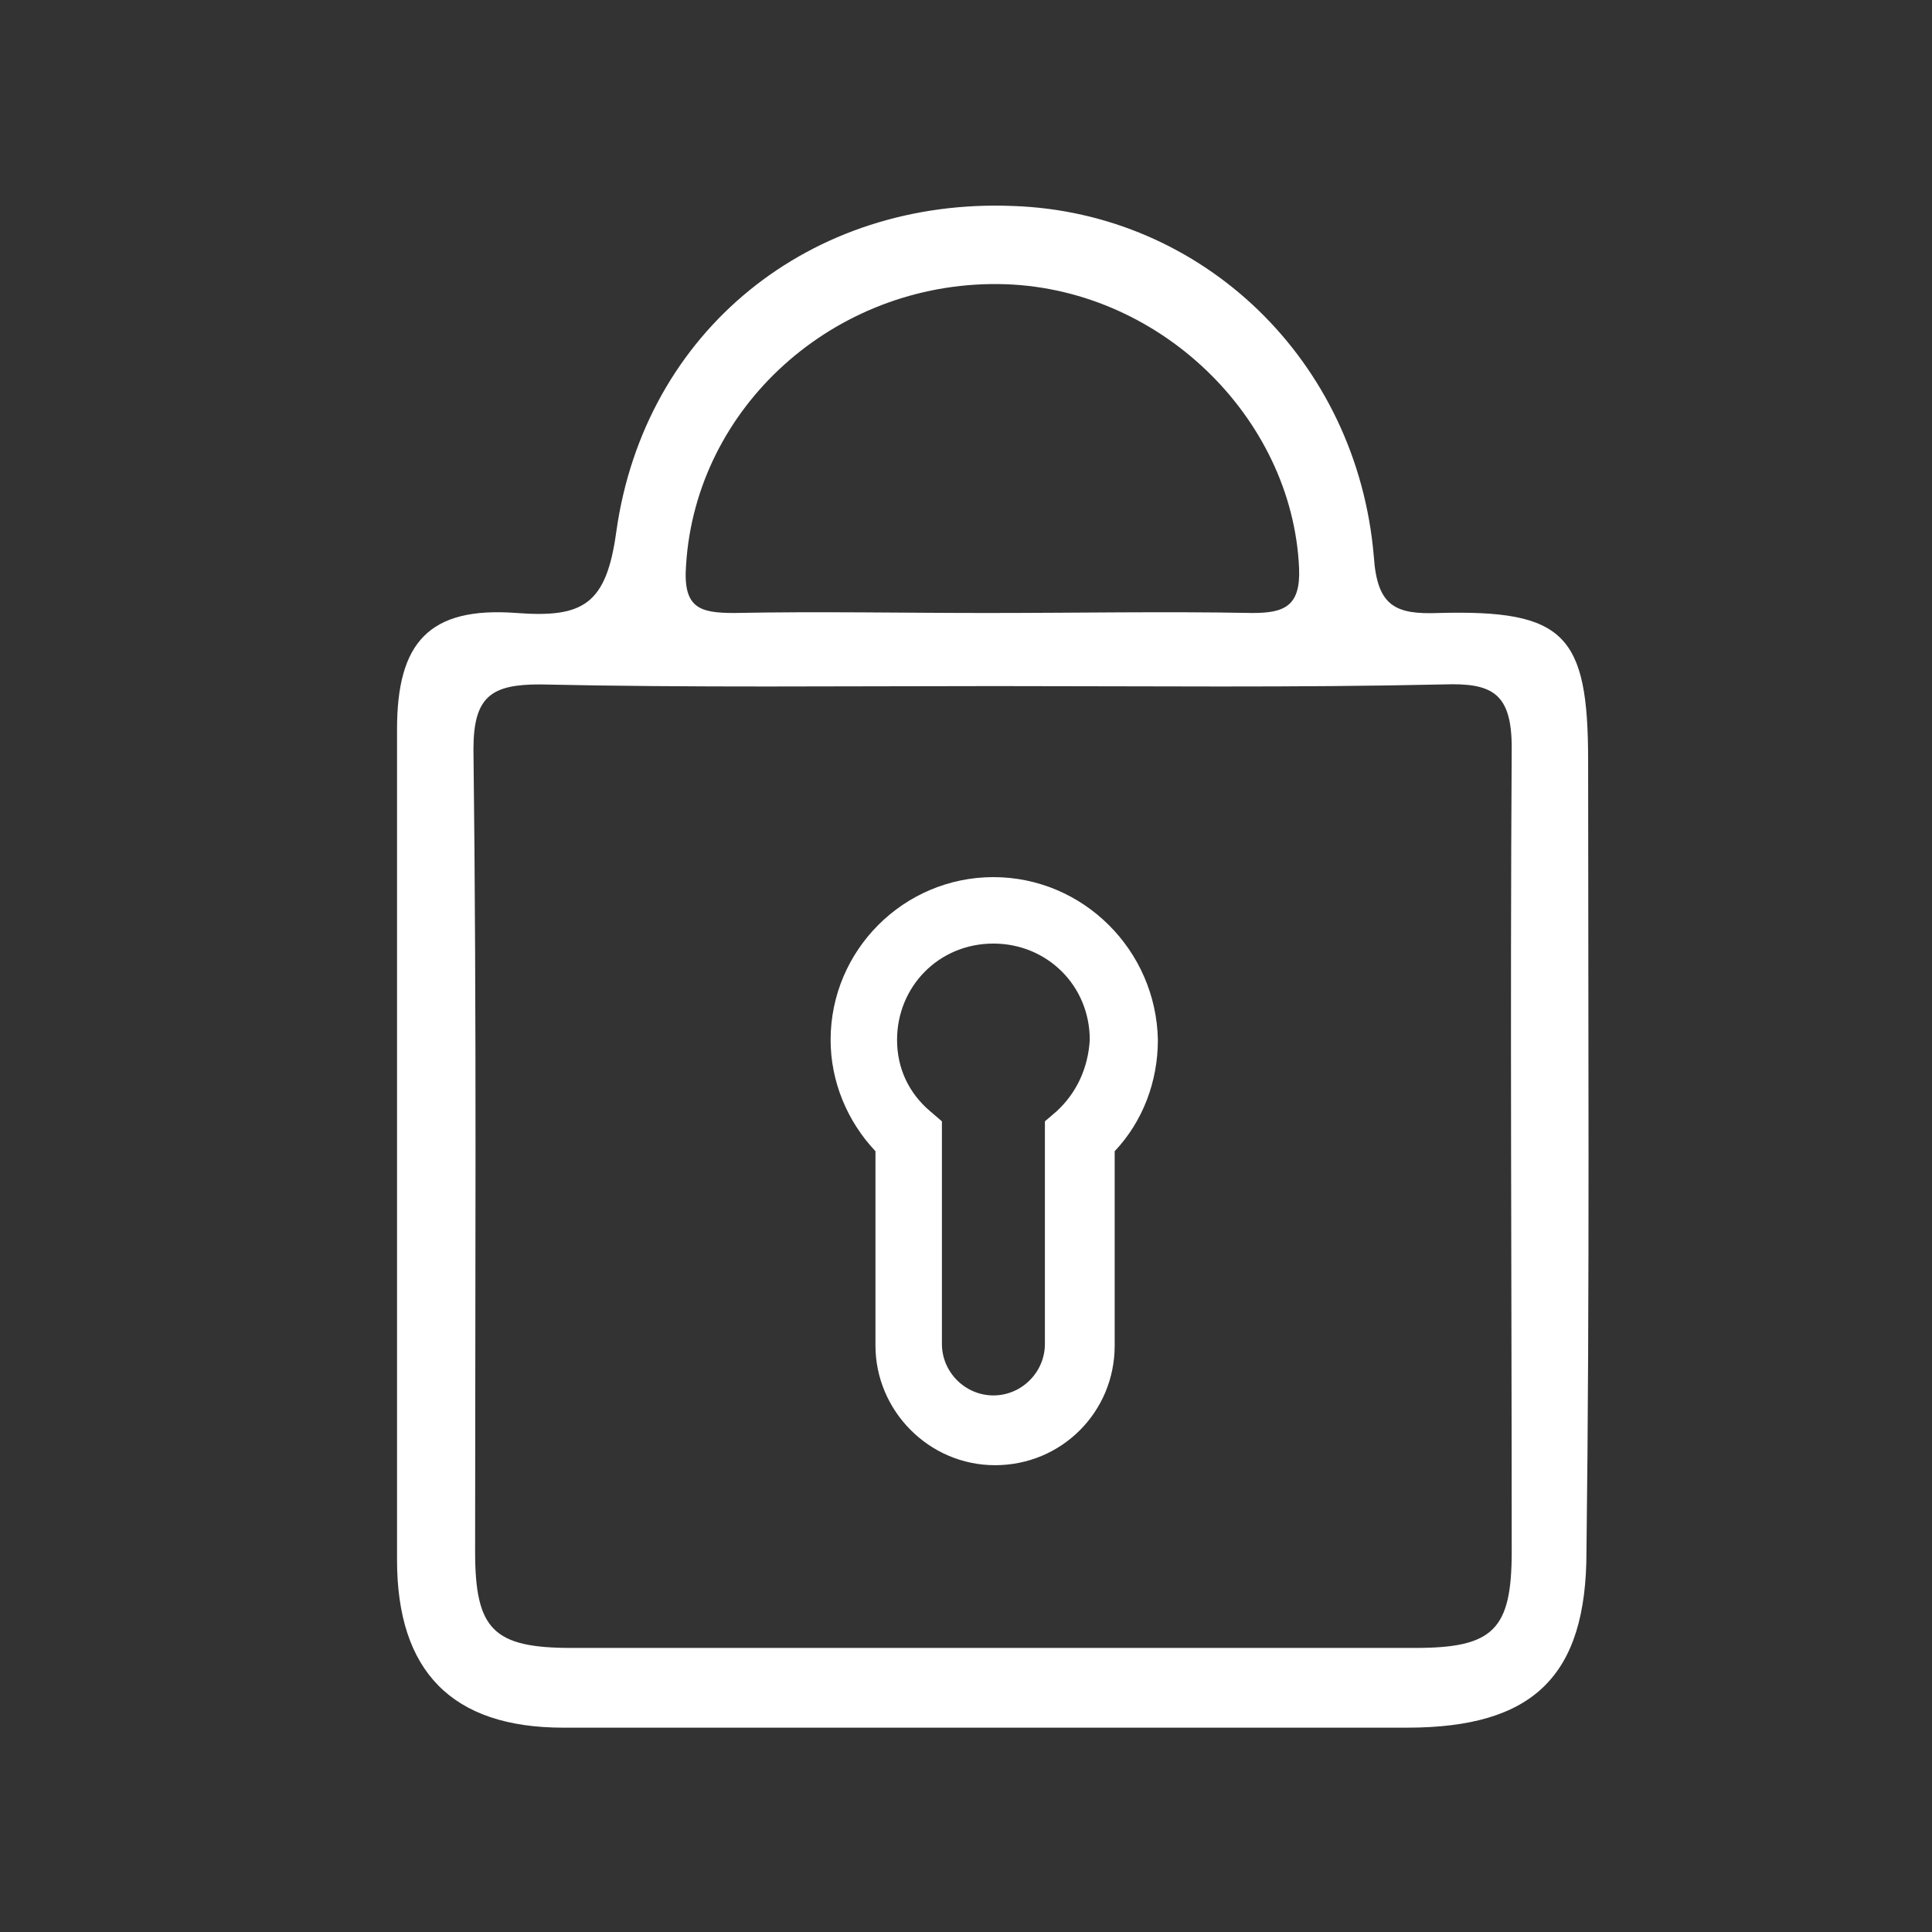
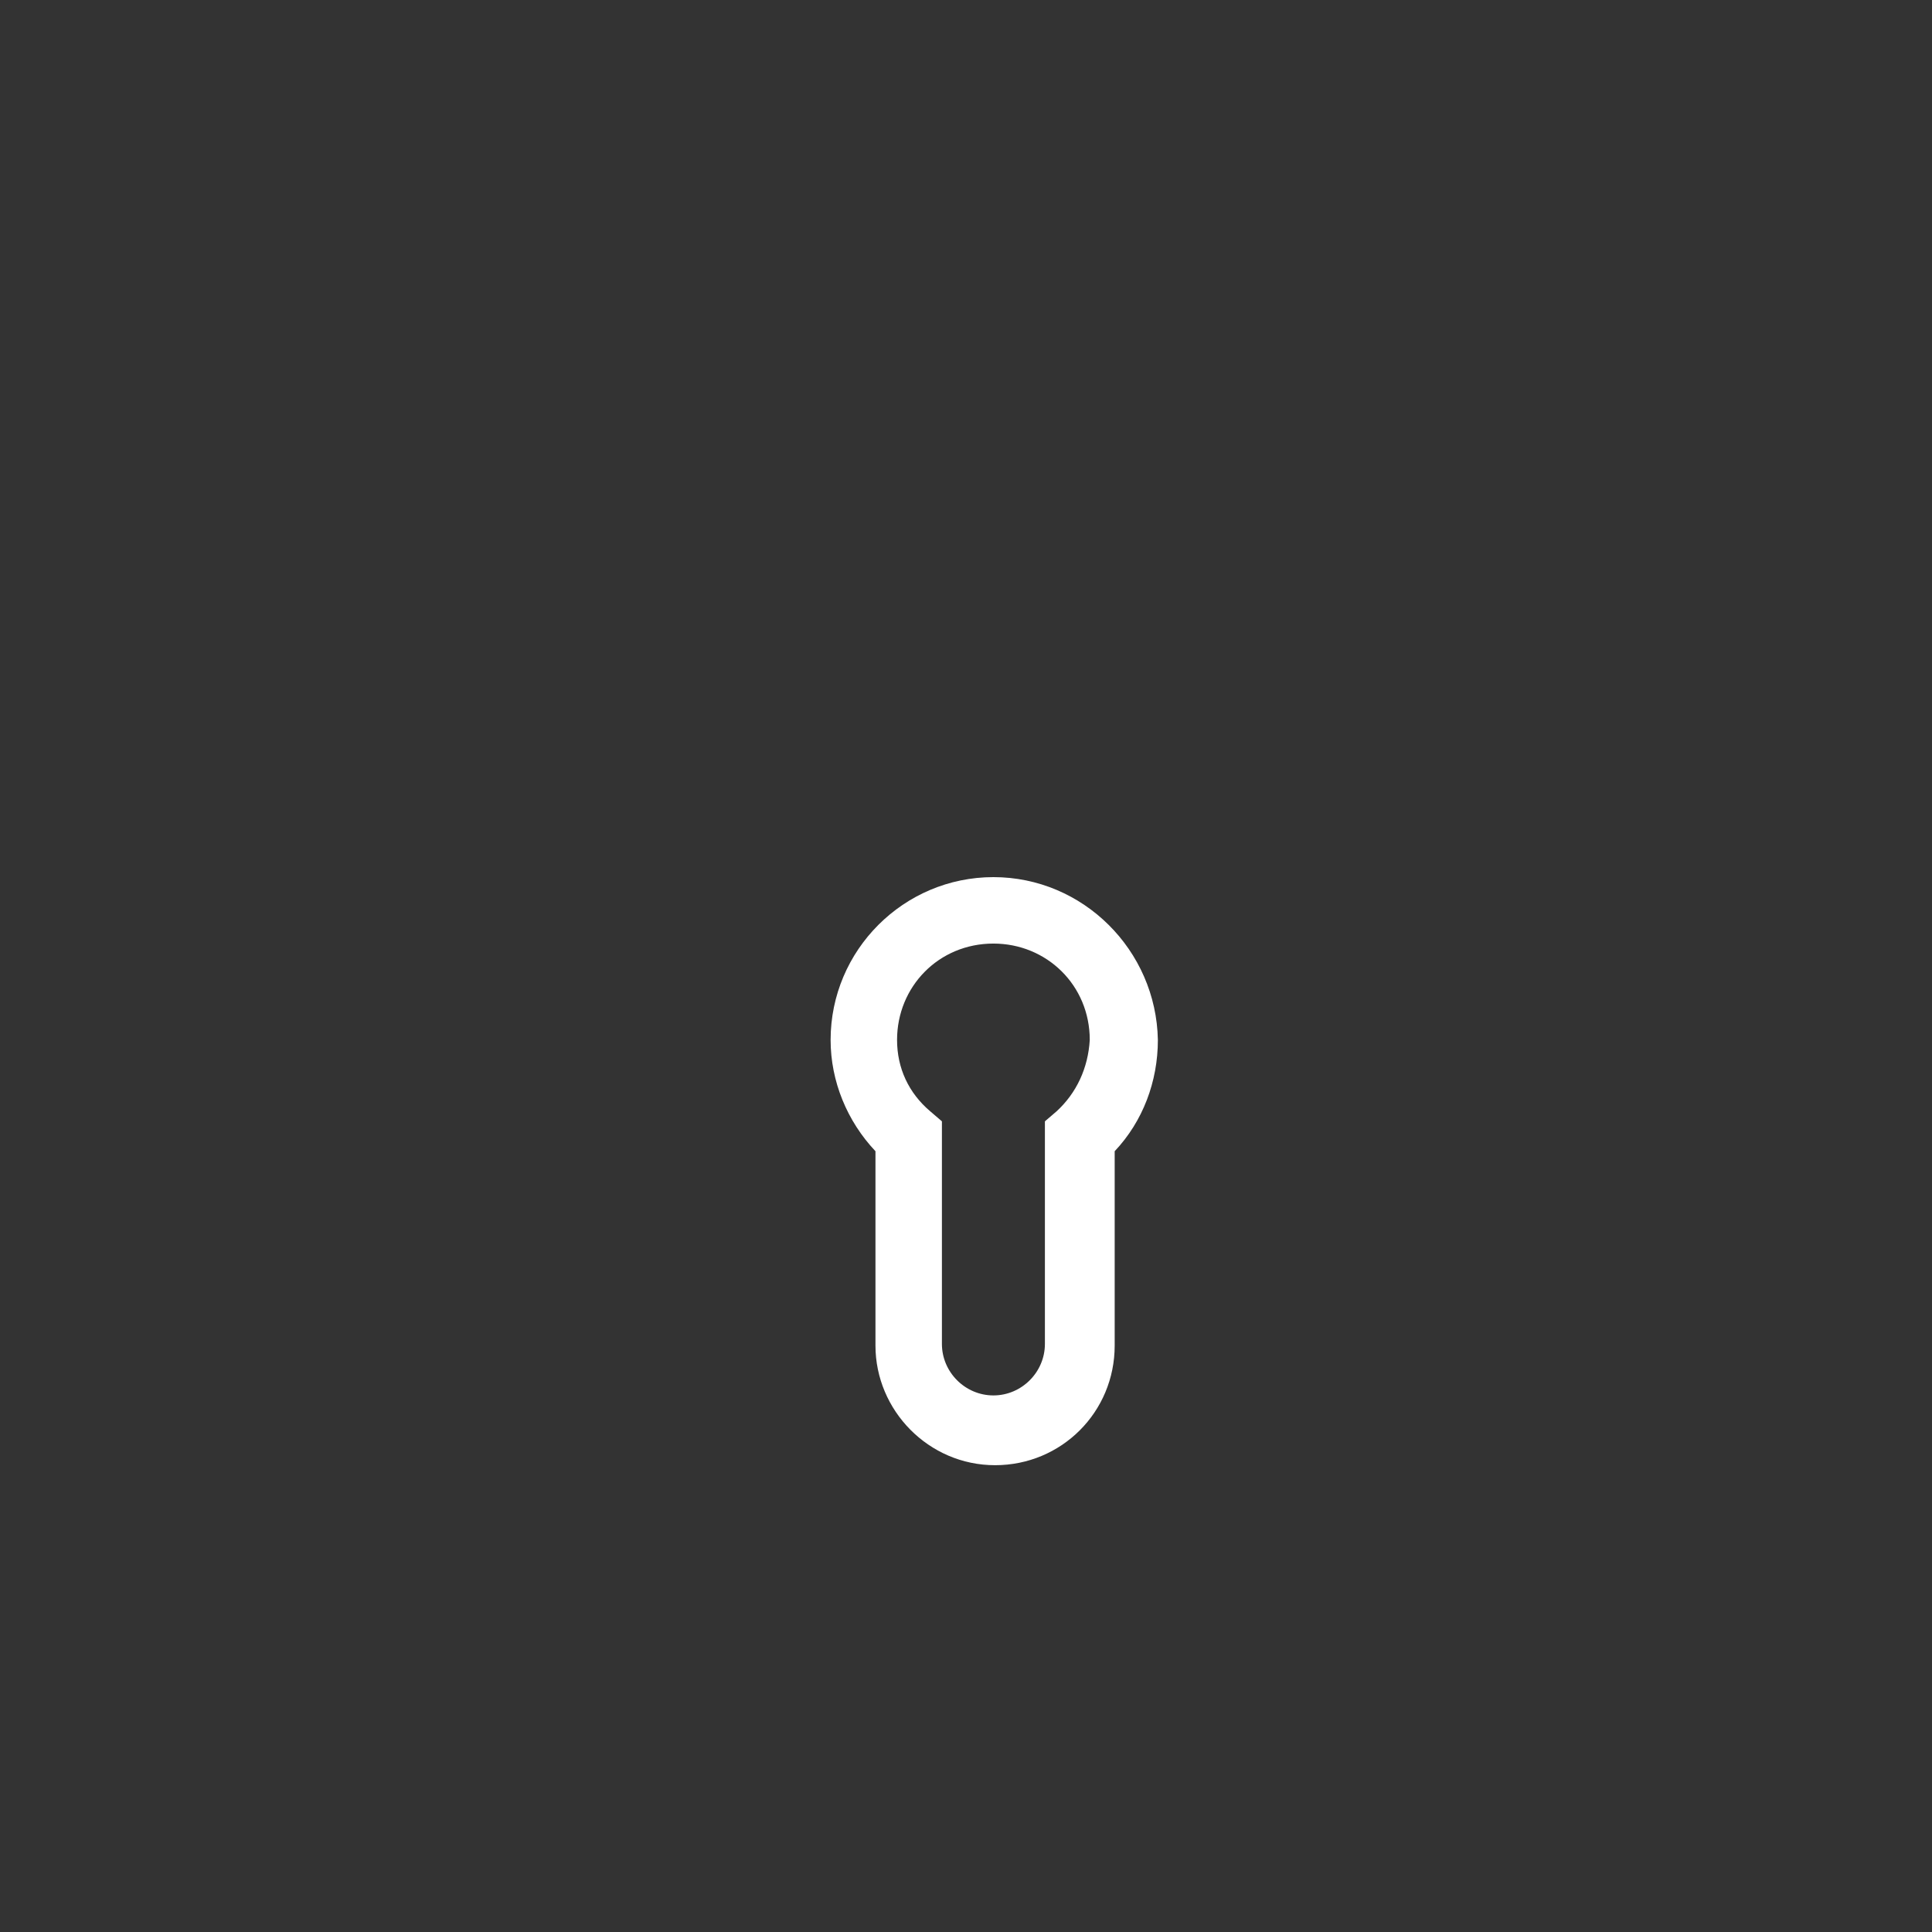
<svg xmlns="http://www.w3.org/2000/svg" version="1.1" id="Capa_1" x="0px" y="0px" viewBox="0 0 116.3 116.3" style="enable-background:new 0 0 116.3 116.3;" xml:space="preserve">
  <rect x="0" y="0" width="116.3" height="116.3" fill="#333333" stroke="none" />
  <style type="text/css">
	.st0{fill:#FFFFFF;}
</style>
  <g>
    <g>
      <path class="st0" d="M59.8,52.8c-5.4,0-9.8,4.4-9.8,9.8c0,2.5,1,4.9,2.7,6.7v11.7c0,3.9,3.2,7.2,7.2,7.2s7.2-3.2,7.2-7.2V69.3    c1.7-1.8,2.6-4.2,2.6-6.7C69.6,57.2,65.2,52.8,59.8,52.8z M63.6,66.9l-0.7,0.6v13.4c0,1.7-1.4,3.1-3.1,3.1c-1.7,0-3.1-1.4-3.1-3.1    V67.5L56,66.9c-1.3-1.1-2-2.6-2-4.3c0-3.2,2.5-5.8,5.8-5.8c3.2,0,5.8,2.5,5.8,5.8C65.5,64.3,64.8,65.8,63.6,66.9z" />
-       <path class="st0" d="M95.6,45.8c0-7.6-1.4-9.1-9-8.9c-2.6,0.1-3.7-0.4-3.9-3.4c-1-11.8-10.3-20.7-21.7-21.1    C48.8,11.9,38.8,19.9,37.1,32c-0.6,4.4-2,5.2-6,4.9c-5.3-0.4-7.2,1.8-7.2,7c0,16.7,0,33.3,0,50c0,6.7,3.3,10.1,10,10.1    c8.5,0,16.9,0,25.4,0s16.9,0,25.4,0c7.6,0,10.8-3.1,10.8-10.6C95.7,77.6,95.6,61.7,95.6,45.8z M41.3,34c0.6-9.5,8.9-17,18.8-16.9    c9.6,0.1,17.7,8,18.1,17.1c0.1,2.3-0.9,2.7-2.8,2.7c-5.3-0.1-10.6,0-16,0l0,0c-5.1,0-10.1-0.1-15.2,0C42.1,36.9,41.1,36.6,41.3,34    z M91,93.4c0,4.7-1.1,5.8-5.8,5.8c-16.9,0-33.8,0-50.8,0c-4.7,0-5.8-1.1-5.8-5.8c0-16.1,0.1-32.2-0.1-48.3c0-3.2,1.1-3.9,4-3.9    c9.1,0.2,18.3,0.1,27.4,0.1l0,0c9,0,18.1,0.1,27-0.1c2.9-0.1,4.1,0.5,4.1,3.8C90.9,61.3,91,77.4,91,93.4z" />
    </g>
  </g>
</svg>